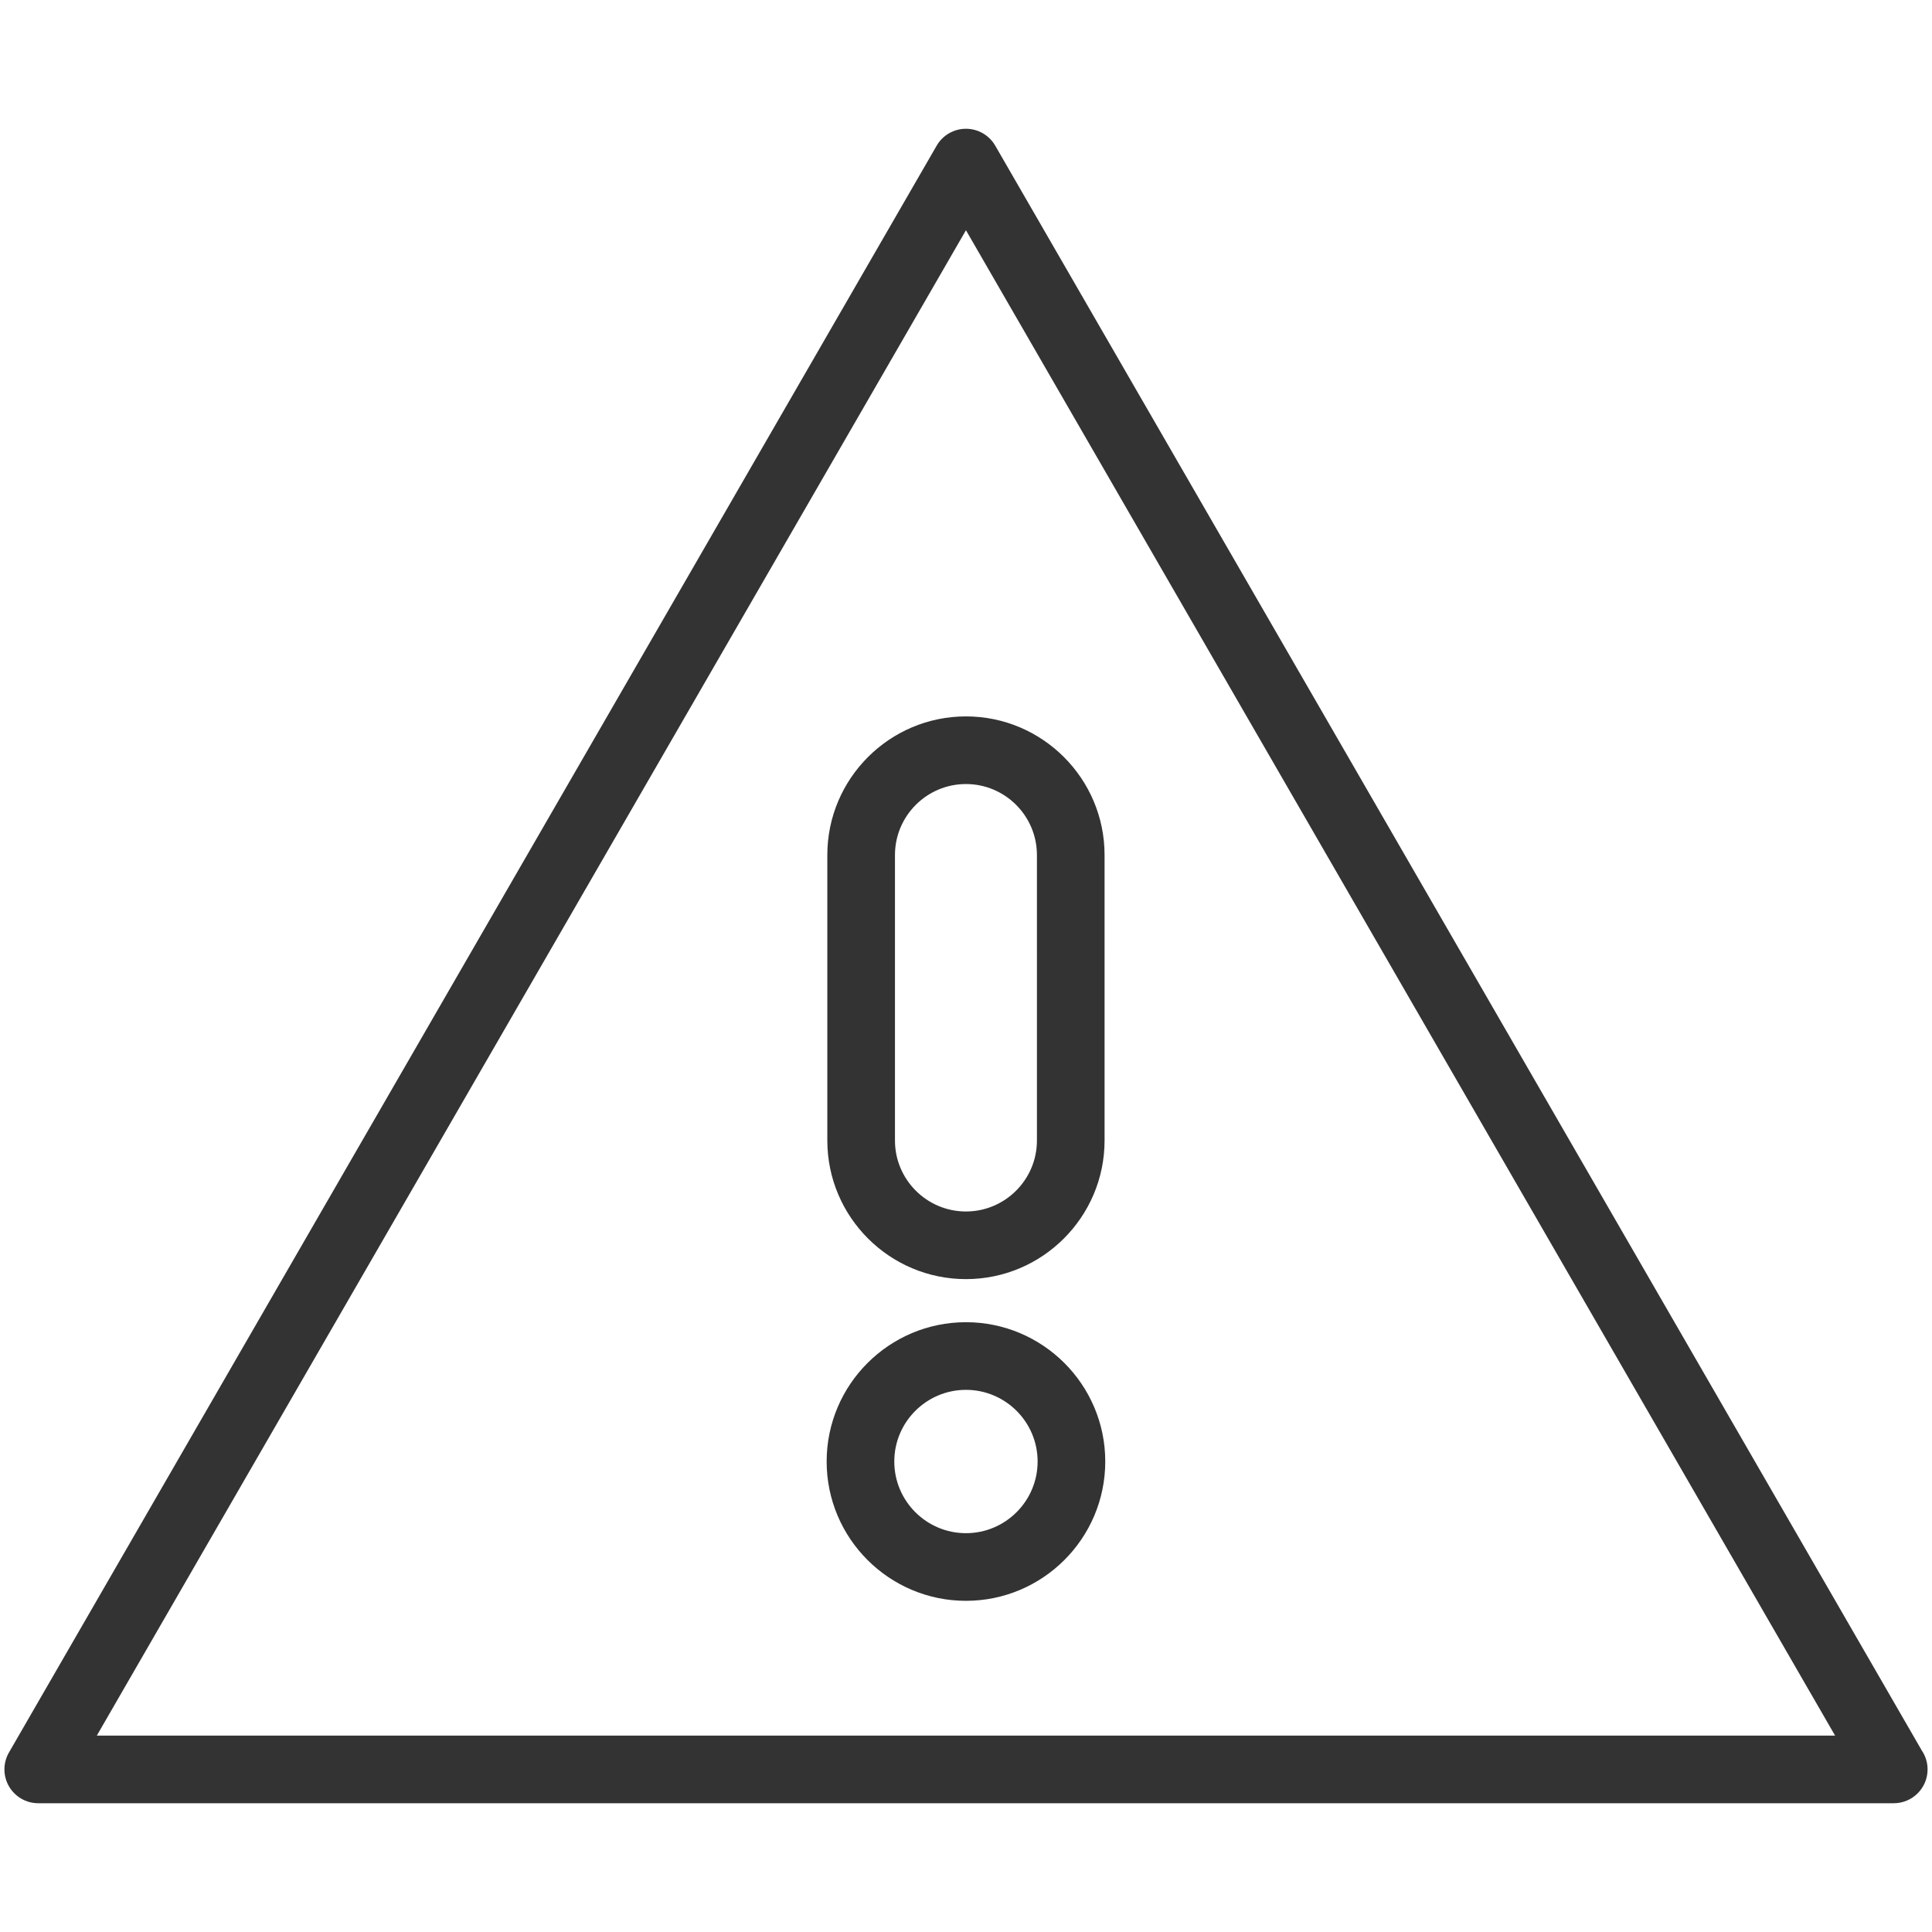
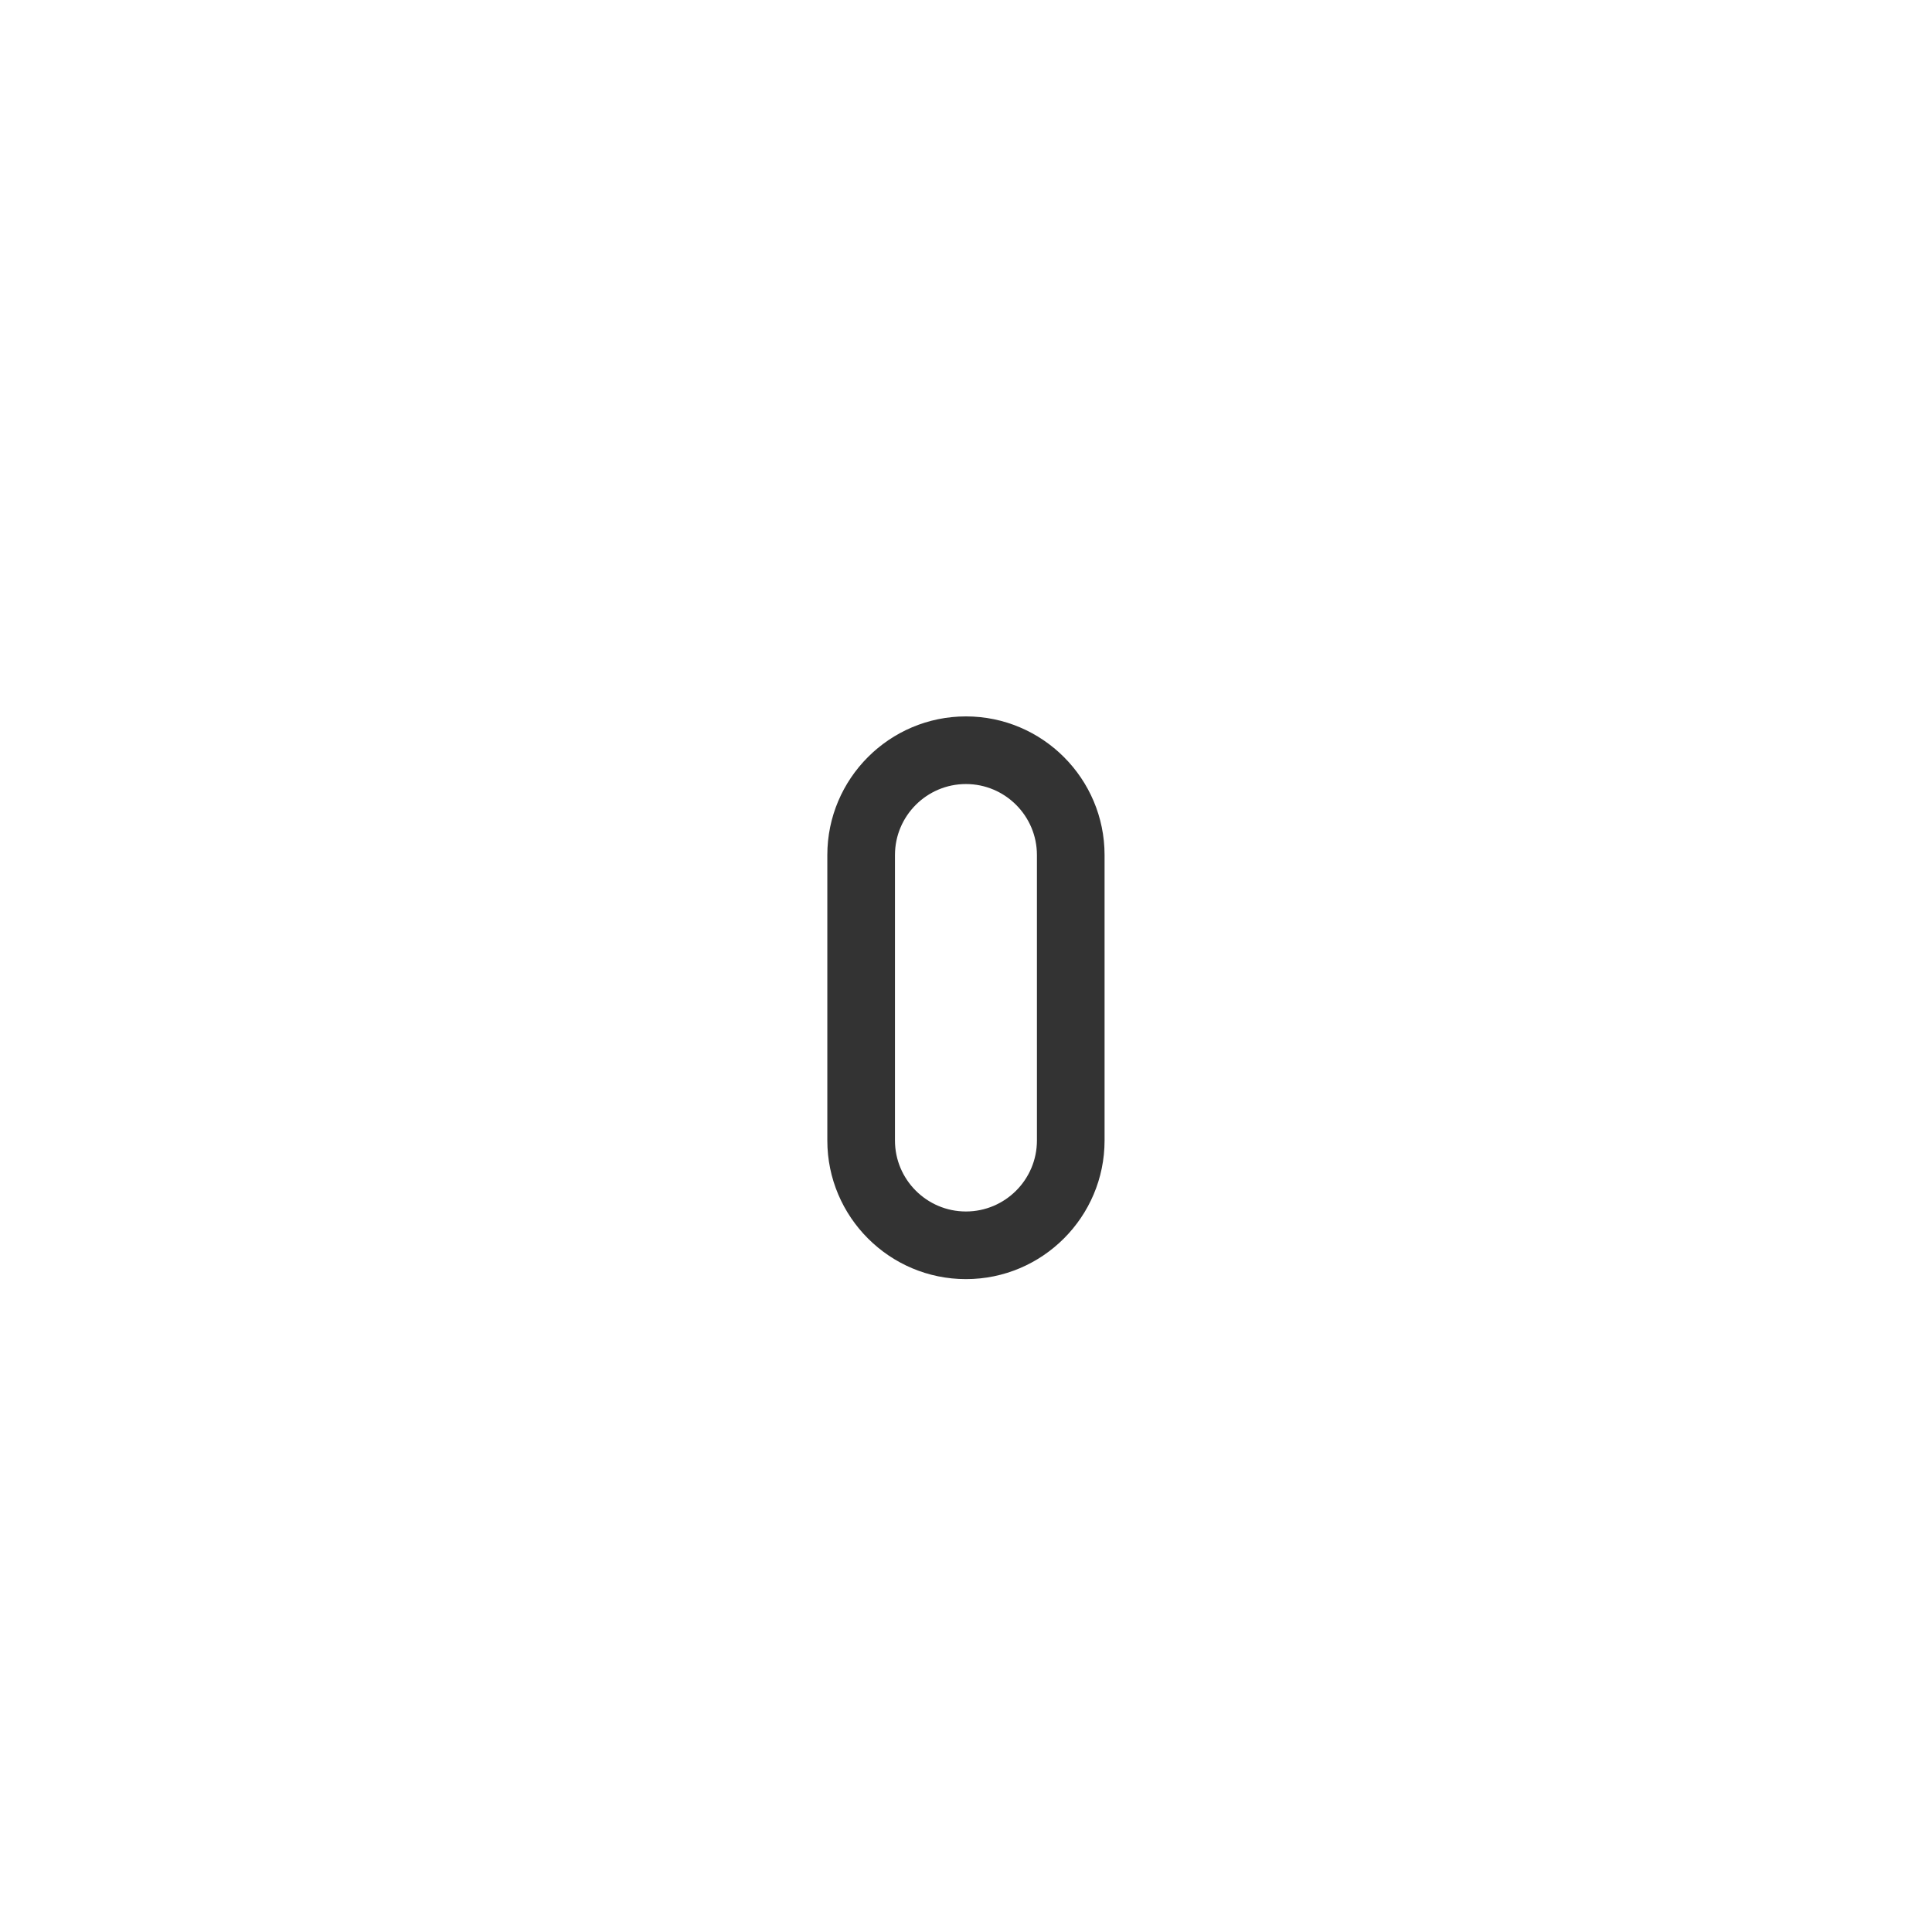
<svg xmlns="http://www.w3.org/2000/svg" version="1.1" id="WARNING" width="800px" height="800px" viewBox="0 0 1800 1800" enable-background="new 0 0 1800 1800" xml:space="preserve">
  <g>
    <path fill="#333333" d="M770.8,796.605v265.968c0,71.216,57.939,129.154,129.154,129.154c71.209,0,129.148-57.938,129.157-129.154    l-0.009-265.964c0-71.215-57.93-129.154-129.148-129.154C828.739,667.456,770.8,725.39,770.8,796.605z M966.08,796.609    l0.009,265.96c-0.009,36.469-29.672,66.138-66.135,66.138c-36.464,0-66.133-29.669-66.133-66.134V796.605    c0-36.465,29.668-66.129,66.133-66.129C936.417,730.476,966.08,760.145,966.08,796.609z" />
-     <path fill="#333333" d="M899.954,1231.867c-71.566,0-129.787,58.221-129.787,129.787c0,71.572,58.221,129.796,129.787,129.796    c71.569,0,129.791-58.224,129.791-129.796C1029.744,1290.088,971.522,1231.867,899.954,1231.867z M899.954,1428.43    c-36.816,0-66.766-29.954-66.766-66.775c0-36.816,29.95-66.767,66.766-66.767c36.814,0,66.768,29.95,66.768,66.767    C966.722,1398.476,936.768,1428.43,899.954,1428.43z" />
-     <path fill="#333333" d="M1790.452,1630.839L927.246,135.725c-5.635-9.75-16.037-15.755-27.292-15.755    c-11.258,0-21.659,6.004-27.29,15.755L8.344,1632.76c-5.627,9.751-5.627,21.761,0,31.511c5.631,9.75,16.032,15.755,27.29,15.755    h1728.644c0.037,0.004,0.063,0.004,0.089,0c17.4,0,31.511-14.106,31.511-31.51    C1795.877,1641.964,1793.882,1635.881,1790.452,1630.839z M90.21,1617.004L899.954,214.5l809.745,1402.503H90.21z" />
  </g>
</svg>